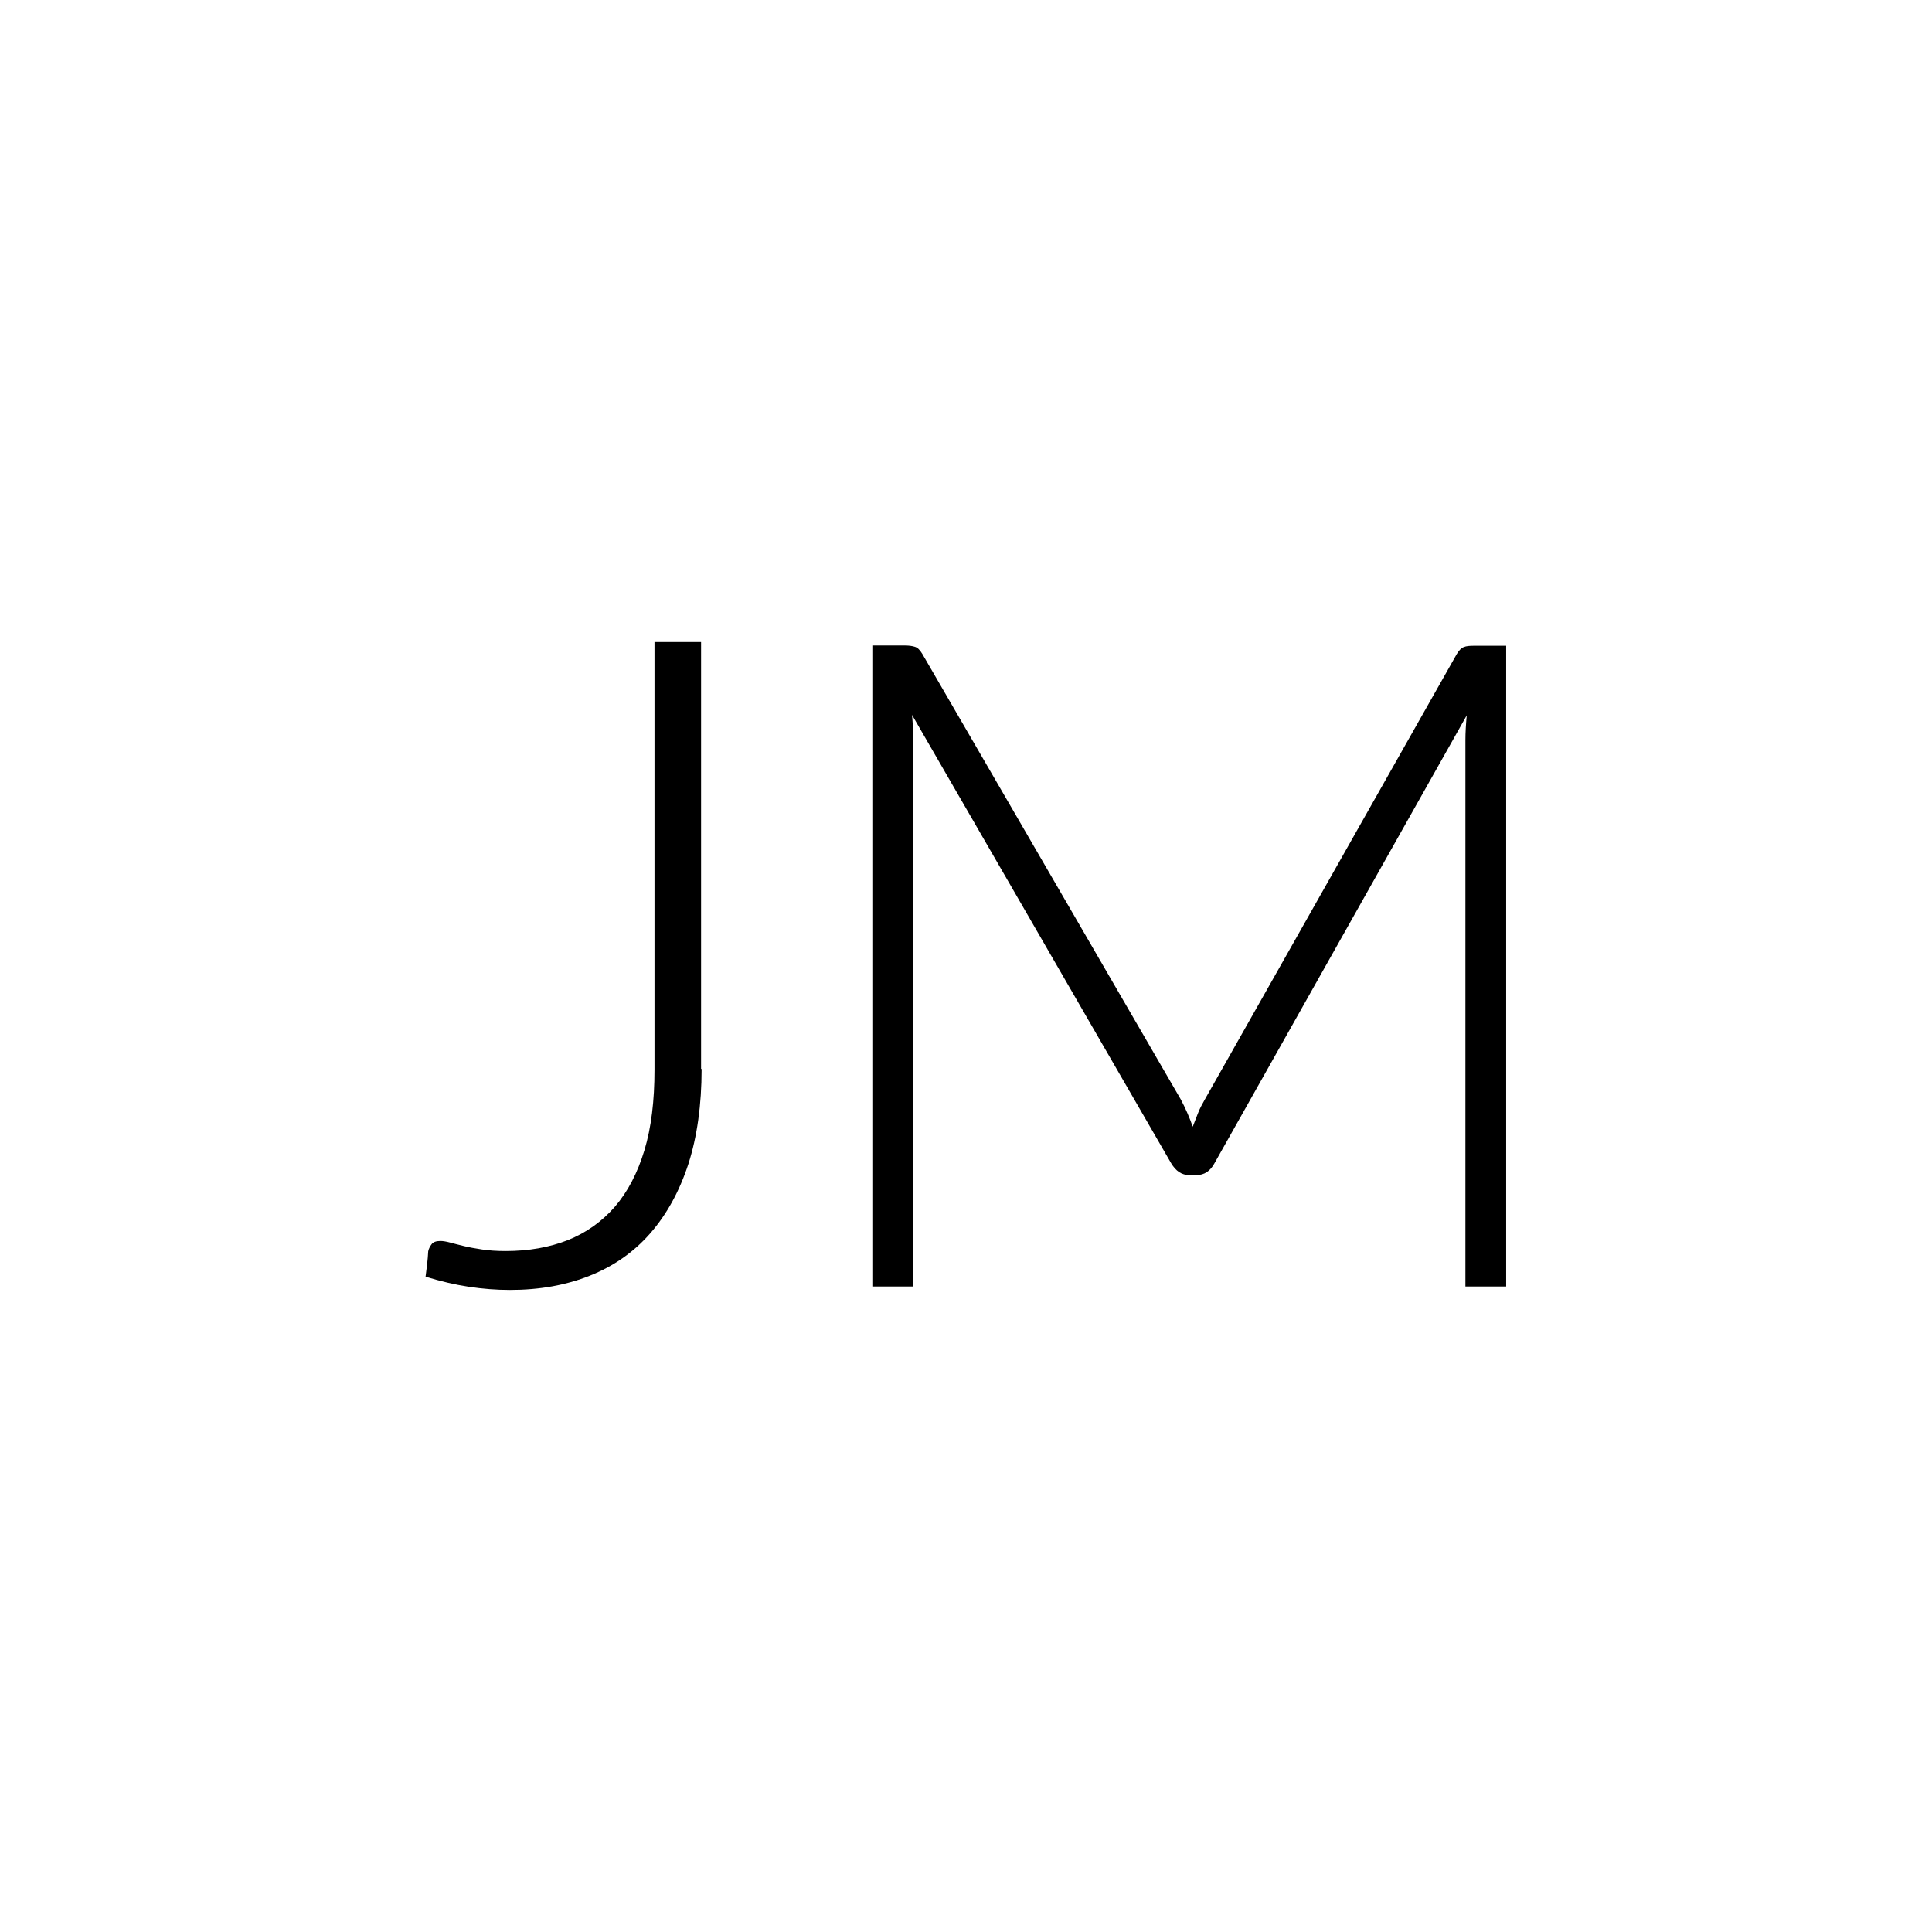
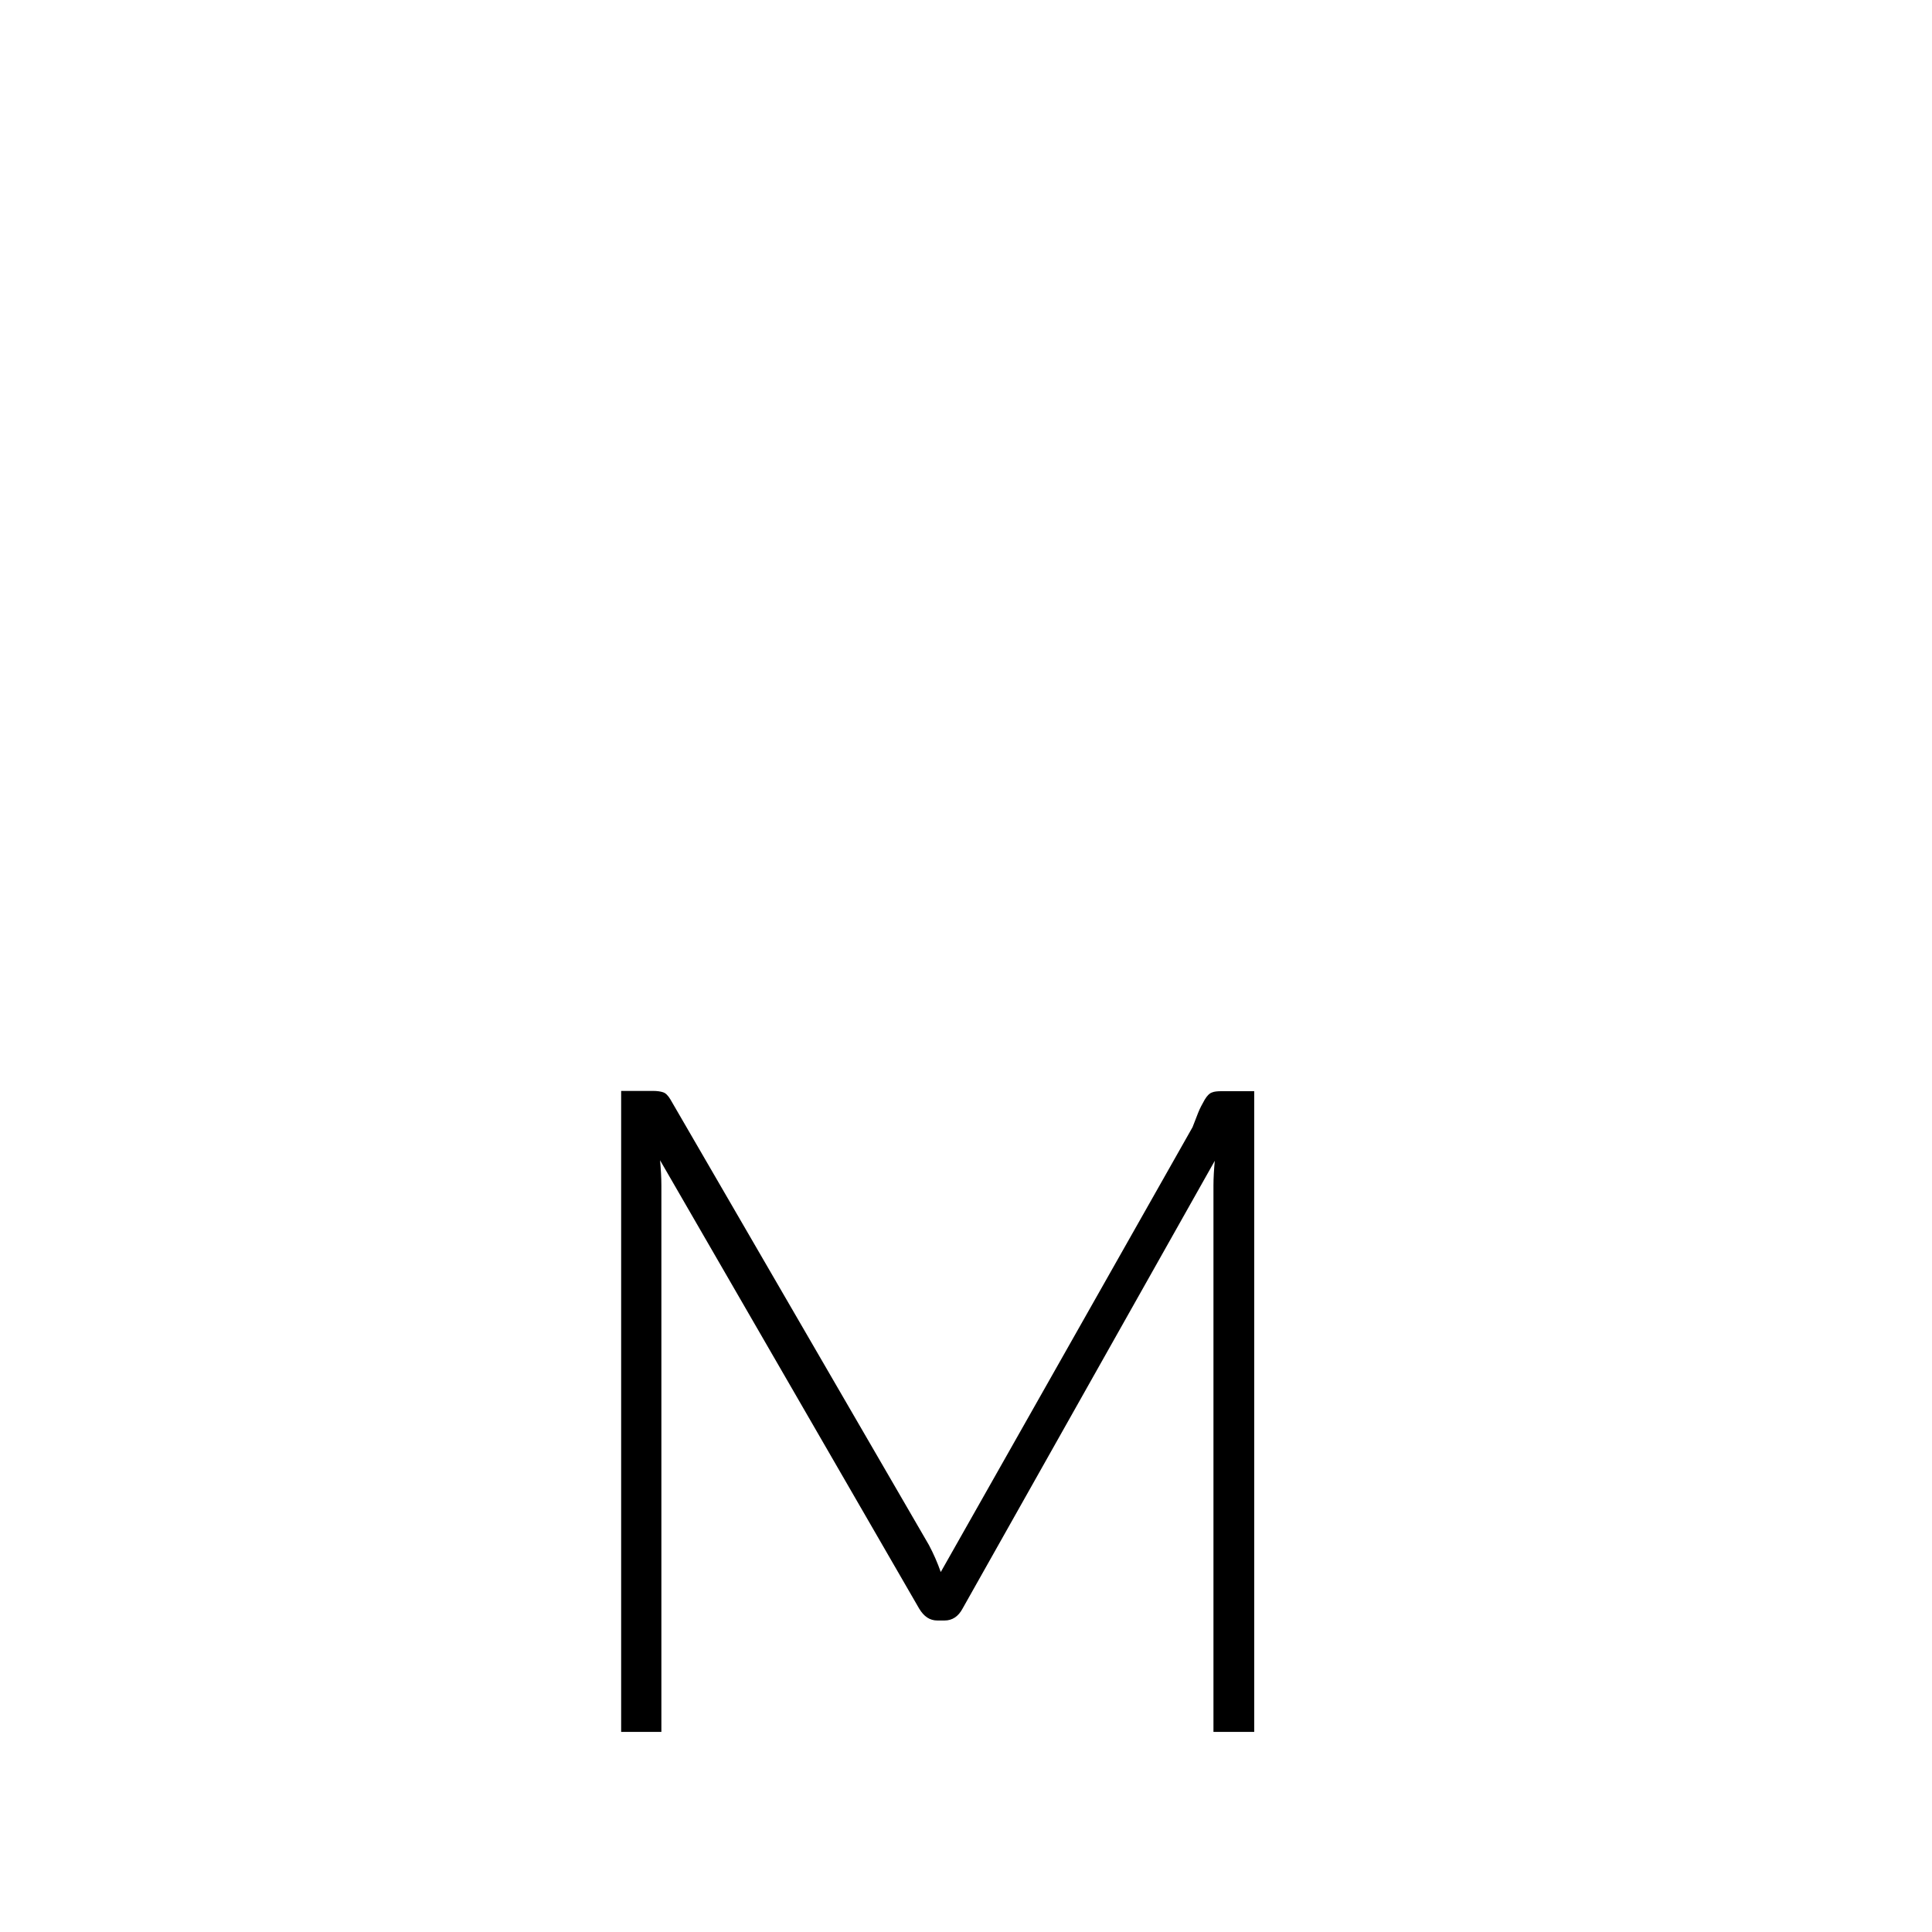
<svg xmlns="http://www.w3.org/2000/svg" id="Layer_2" data-name="Layer 2" viewBox="0 0 73 73">
  <defs>
    <style>
      .cls-1 {
        fill: none;
      }
    </style>
  </defs>
  <g id="logo-dark-">
    <g>
-       <path d="M45.06,42.59c.07-.18.14-.36.21-.54s.16-.34.25-.5l9.52-16.83c.09-.15.18-.24.27-.27.09-.04.22-.05.38-.05h1.22v24.21h-1.54v-20.64c0-.3.02-.61.05-.94l-9.53,16.92c-.16.3-.39.45-.68.45h-.27c-.29,0-.51-.15-.69-.45l-9.79-16.94c.03.33.05.65.05.96v20.64h-1.52v-24.22h1.2c.16,0,.29.02.38.05.1.03.19.12.28.27l9.77,16.84c.17.32.32.66.45,1.03h-.01Z" />
-       <path d="M26.51,40.39c0,1.36-.17,2.56-.5,3.59-.34,1.04-.82,1.91-1.44,2.62-.62.71-1.38,1.24-2.28,1.6-.9.36-1.9.54-3.02.54-.51,0-1.03-.04-1.56-.12s-1.07-.21-1.63-.38l.06-.48c.02-.16.03-.32.04-.48.02-.1.07-.19.13-.27s.17-.12.33-.12c.1,0,.22.02.37.06.14.04.31.08.51.13.2.05.43.09.69.13s.56.06.9.06c.87,0,1.65-.14,2.34-.41.7-.28,1.29-.7,1.78-1.26.49-.57.86-1.28,1.12-2.14.26-.86.38-1.87.38-3.04v-16.16h1.76v16.13h.02Z" />
+       <path d="M45.06,42.59c.07-.18.14-.36.21-.54s.16-.34.25-.5c.09-.15.18-.24.27-.27.09-.04.22-.05.38-.05h1.22v24.21h-1.54v-20.64c0-.3.02-.61.05-.94l-9.53,16.92c-.16.3-.39.45-.68.45h-.27c-.29,0-.51-.15-.69-.45l-9.79-16.94c.03.33.05.65.05.96v20.64h-1.52v-24.22h1.2c.16,0,.29.02.38.05.1.03.19.12.28.27l9.77,16.84c.17.32.32.66.45,1.03h-.01Z" />
    </g>
  </g>
  <g id="Layer_2-2" data-name="Layer 2">
-     <rect class="cls-1" width="73" height="73" />
-   </g>
+     </g>
</svg>